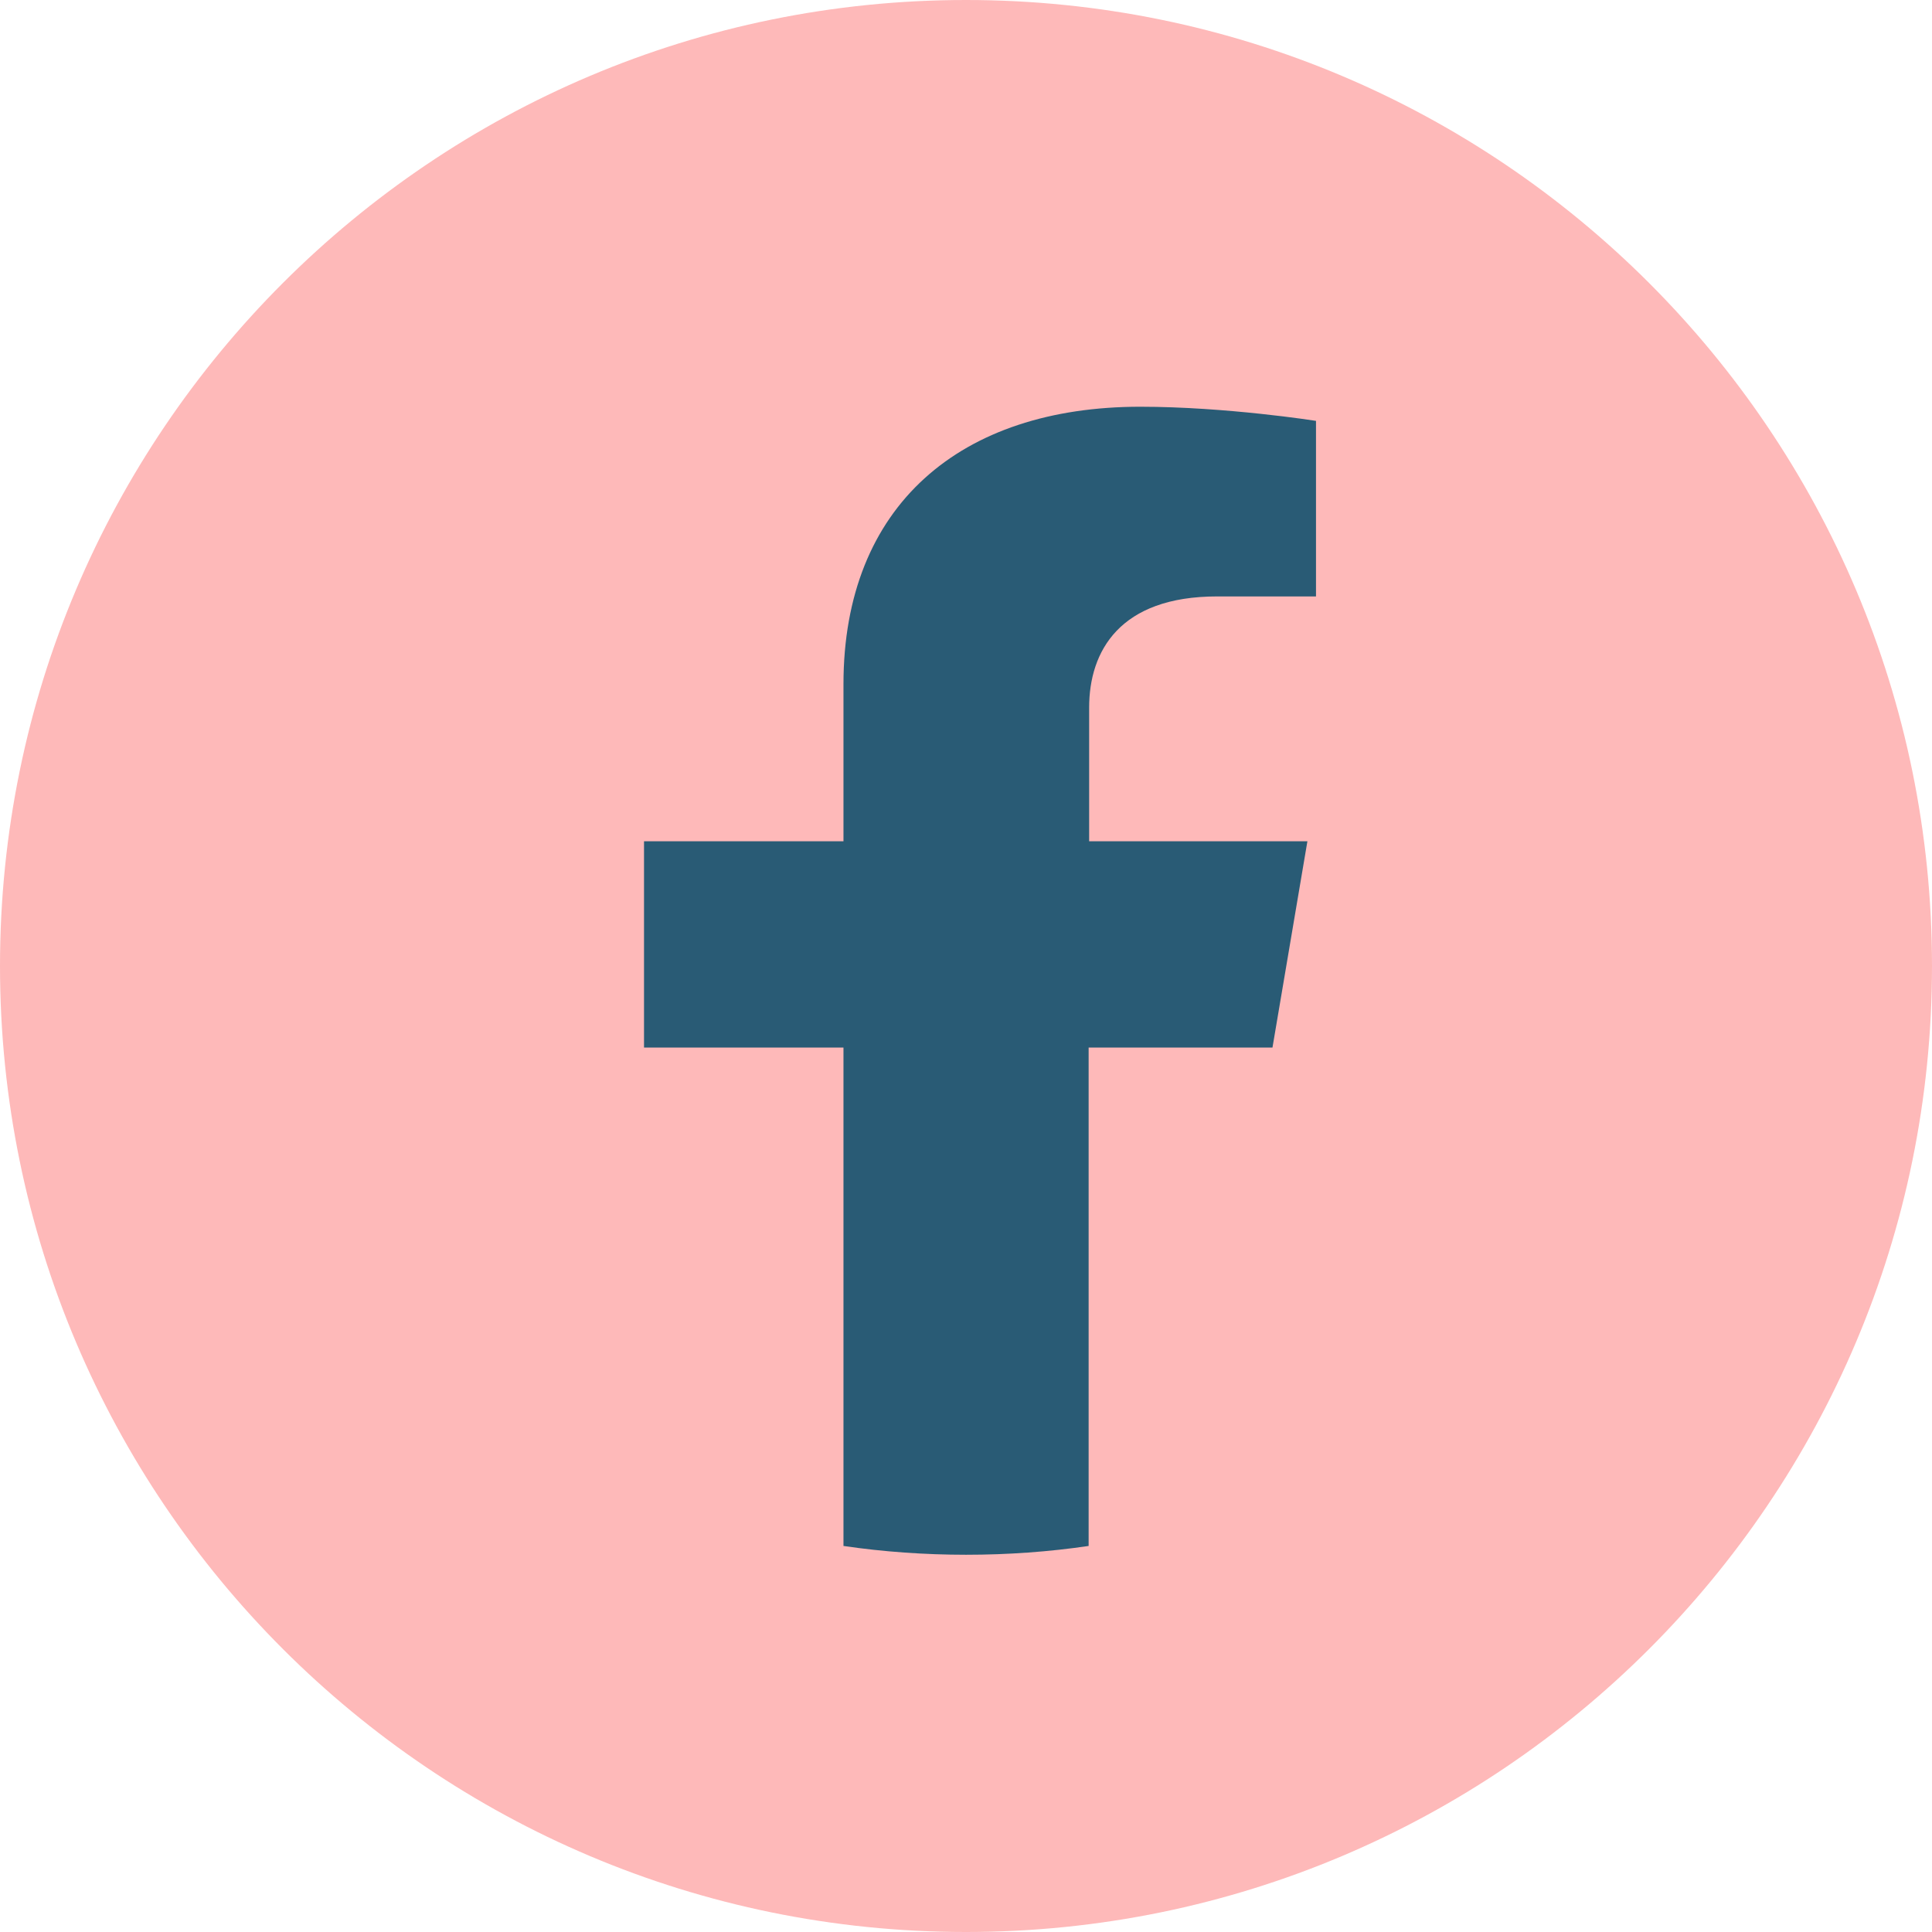
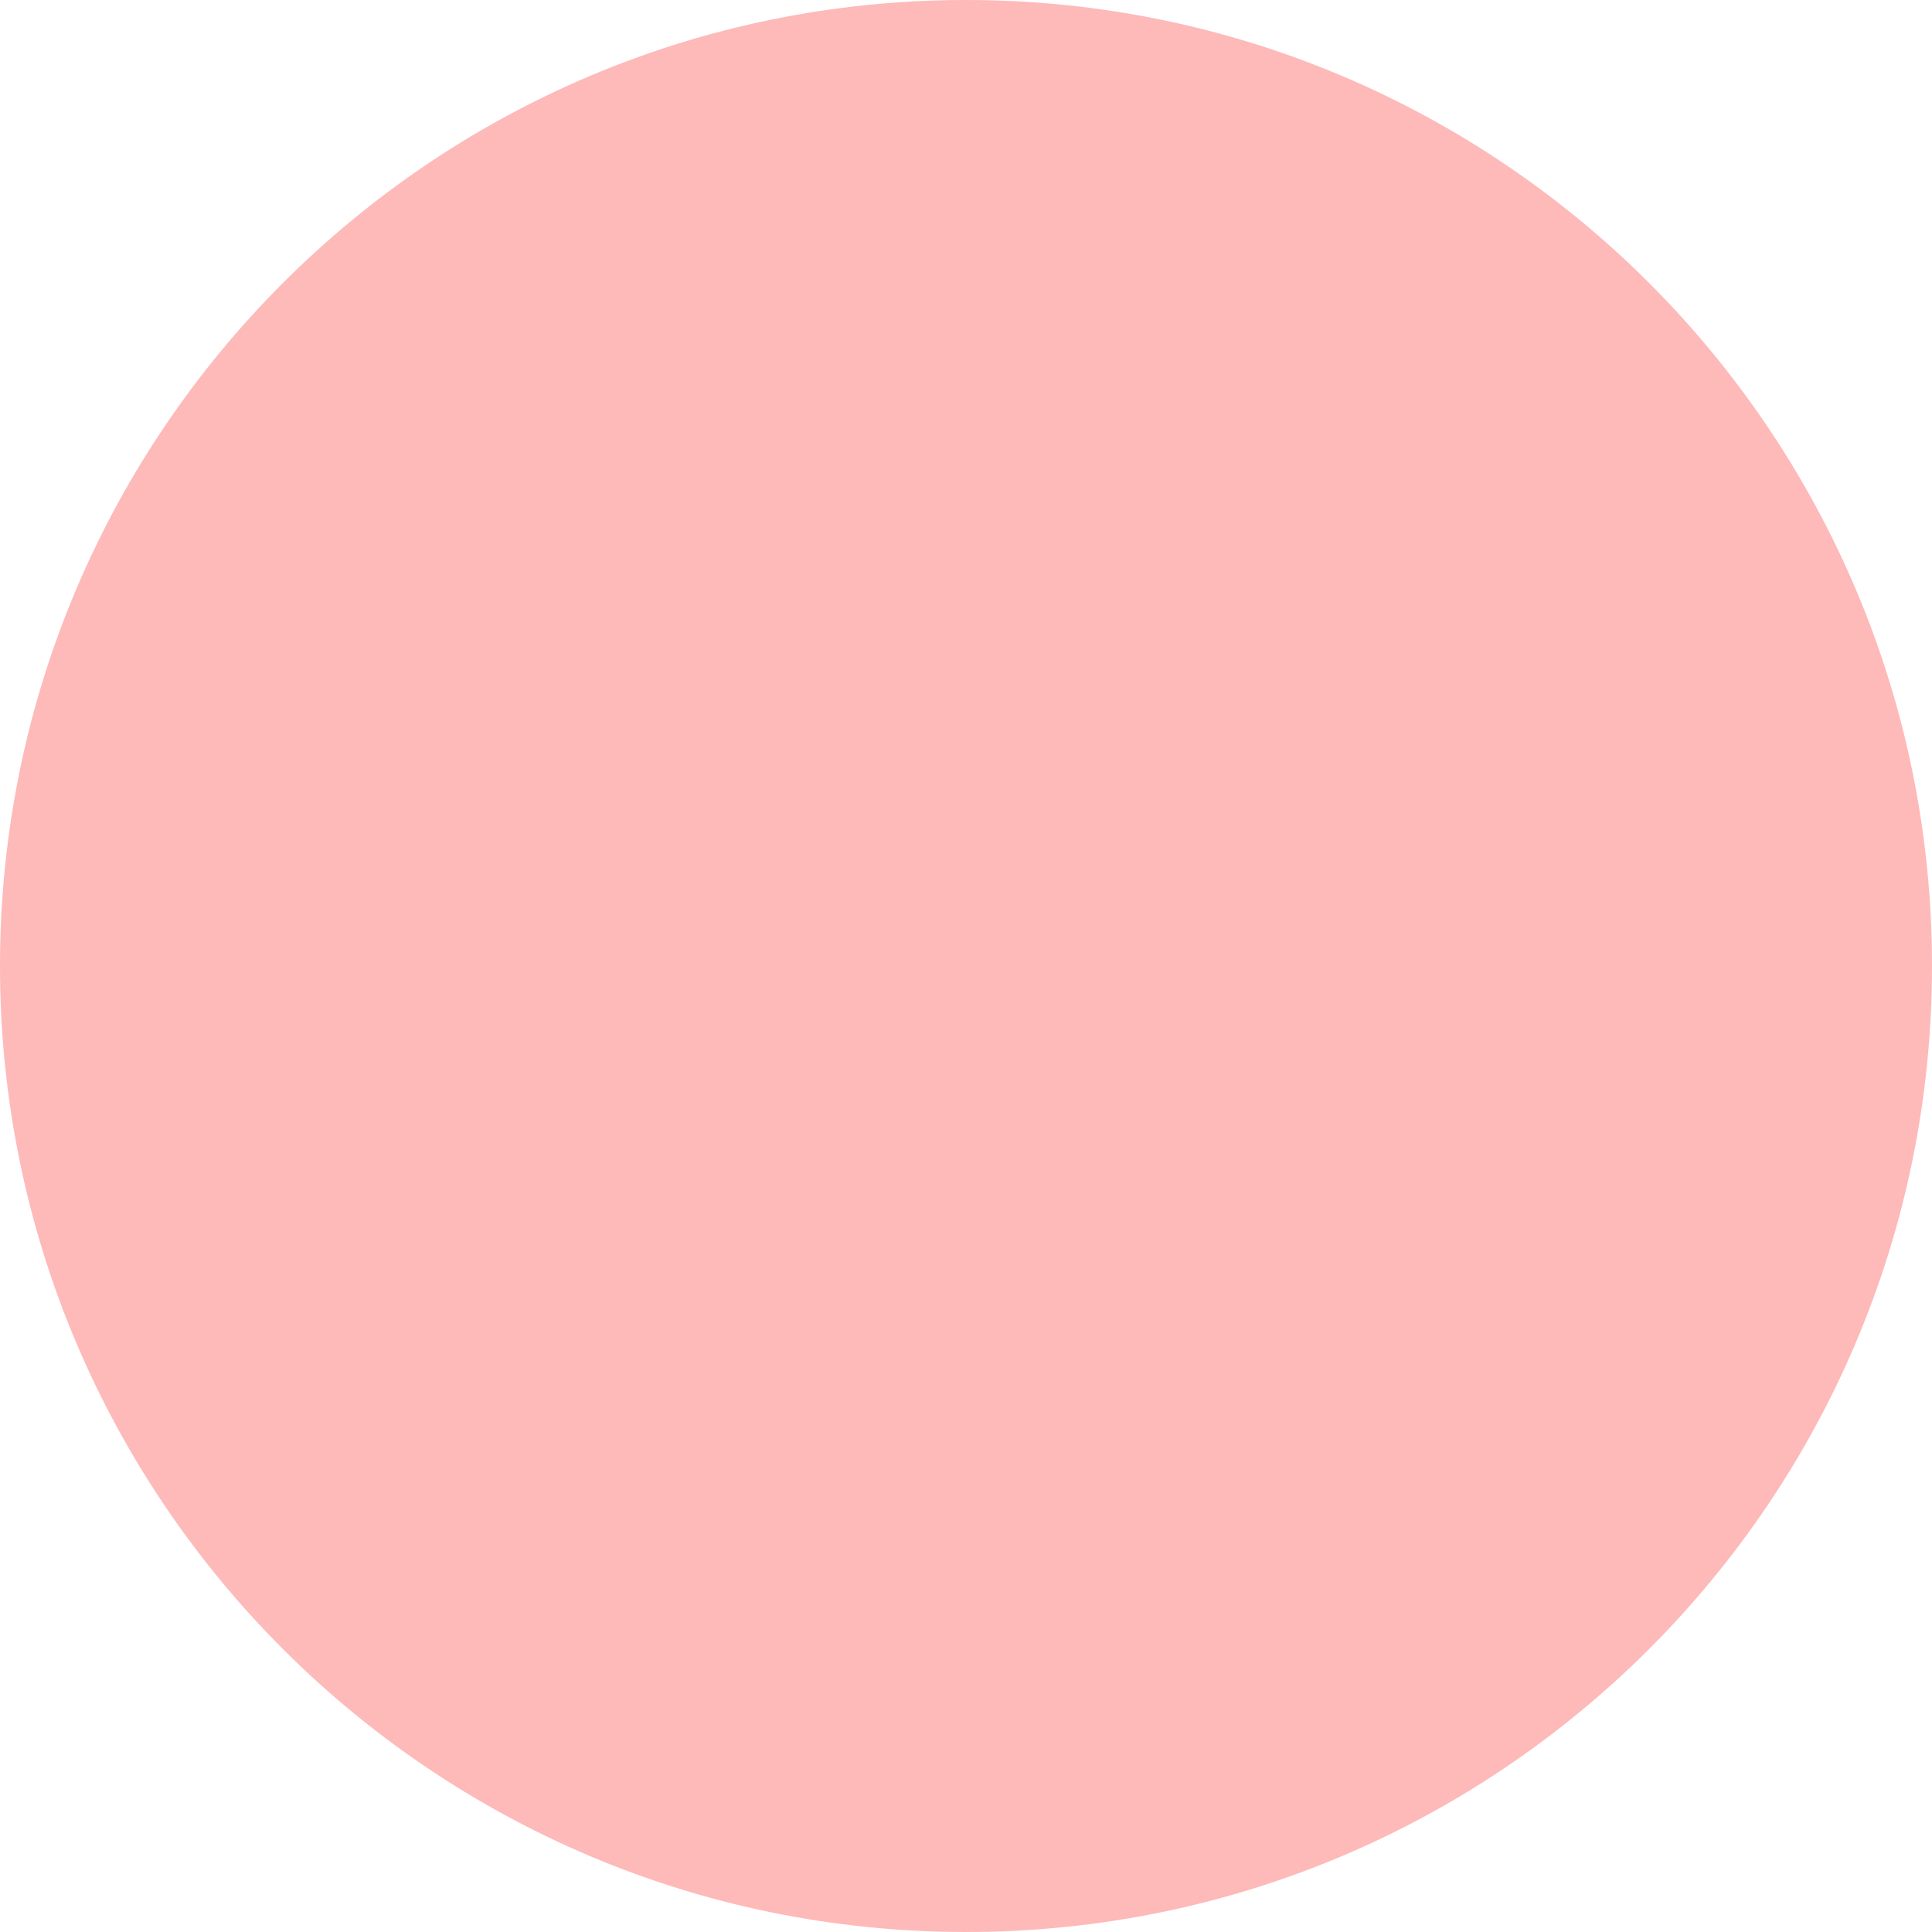
<svg xmlns="http://www.w3.org/2000/svg" width="38" height="38" viewBox="0 0 38 38" fill="none">
  <path d="M19 38C29.493 38 38 29.493 38 19C38 8.507 29.493 0 19 0C8.507 0 0 8.507 0 19C0 29.493 8.507 38 19 38Z" fill="#FEB9B9" />
-   <path d="M25.028 20.604L25.715 16.547H21.422V13.918C21.422 12.806 22.025 11.731 23.939 11.731H25.884V8.278C25.884 8.278 24.119 8 22.427 8C18.895 8 16.59 9.938 16.59 13.458V16.547H12.667V20.604H16.59V30.407C17.372 30.522 18.187 30.58 19.001 30.58C19.826 30.58 20.629 30.522 21.412 30.407V20.604H25.028Z" fill="#295B75" />
</svg>